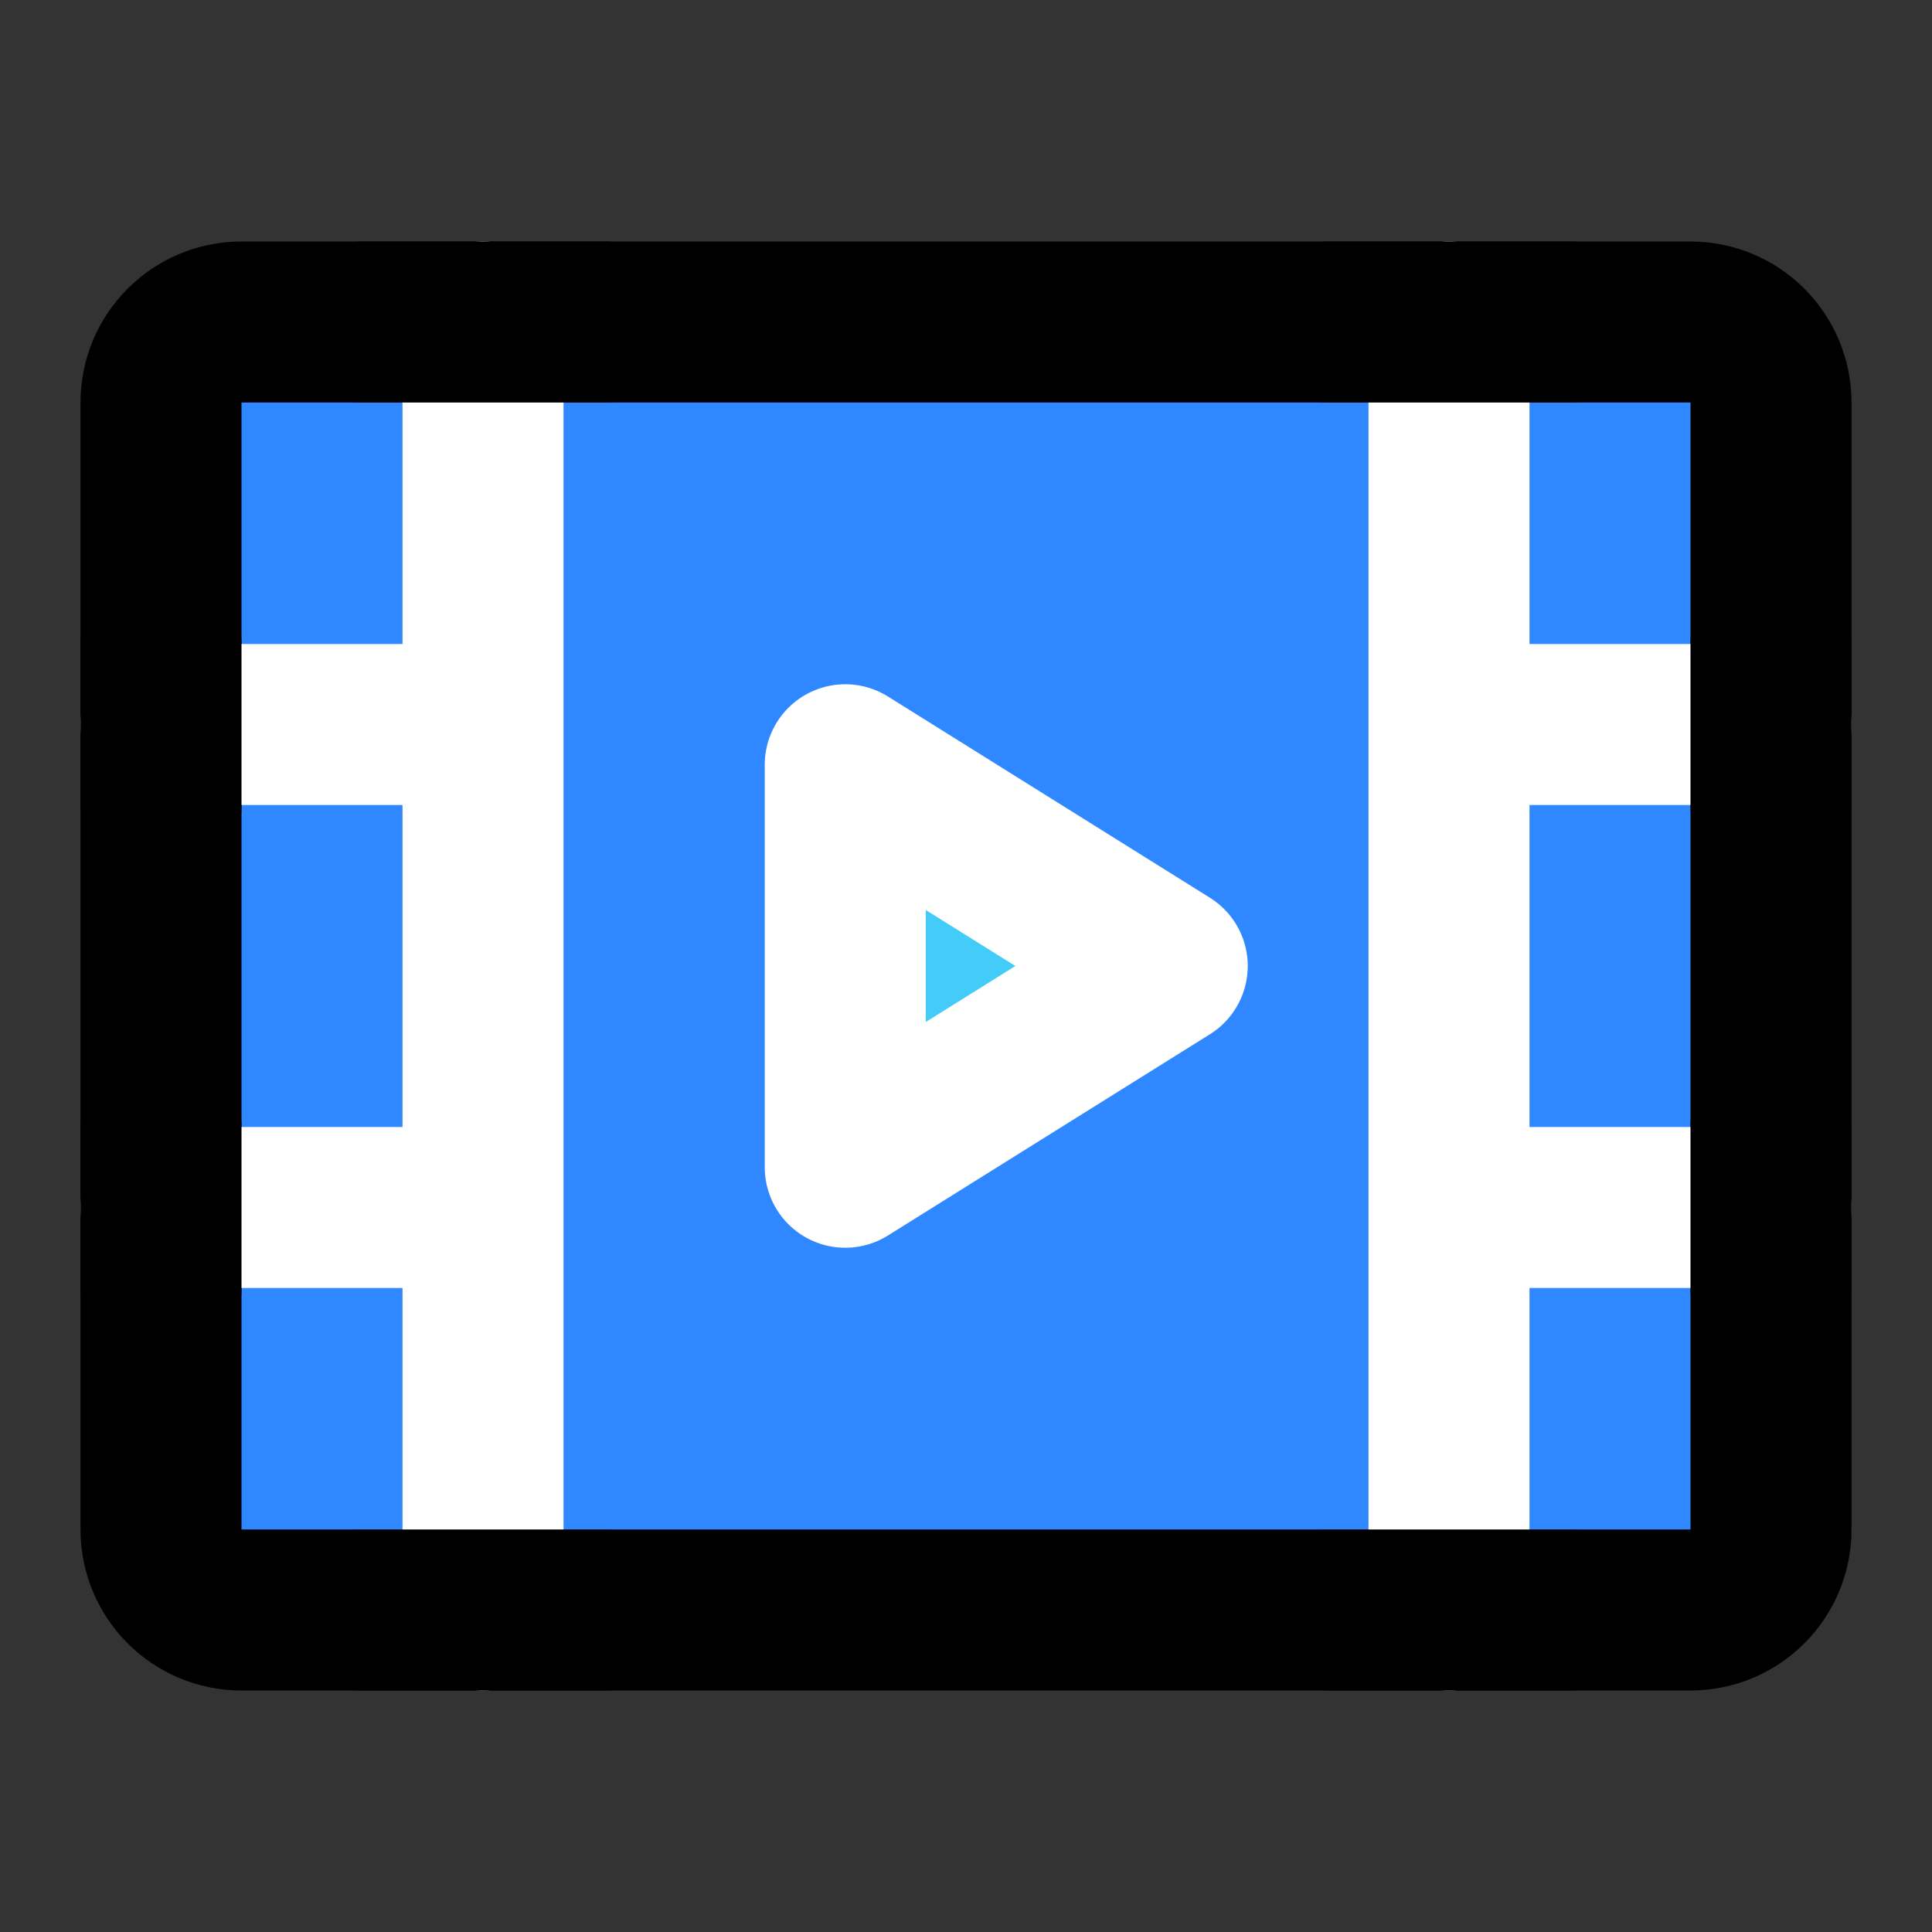
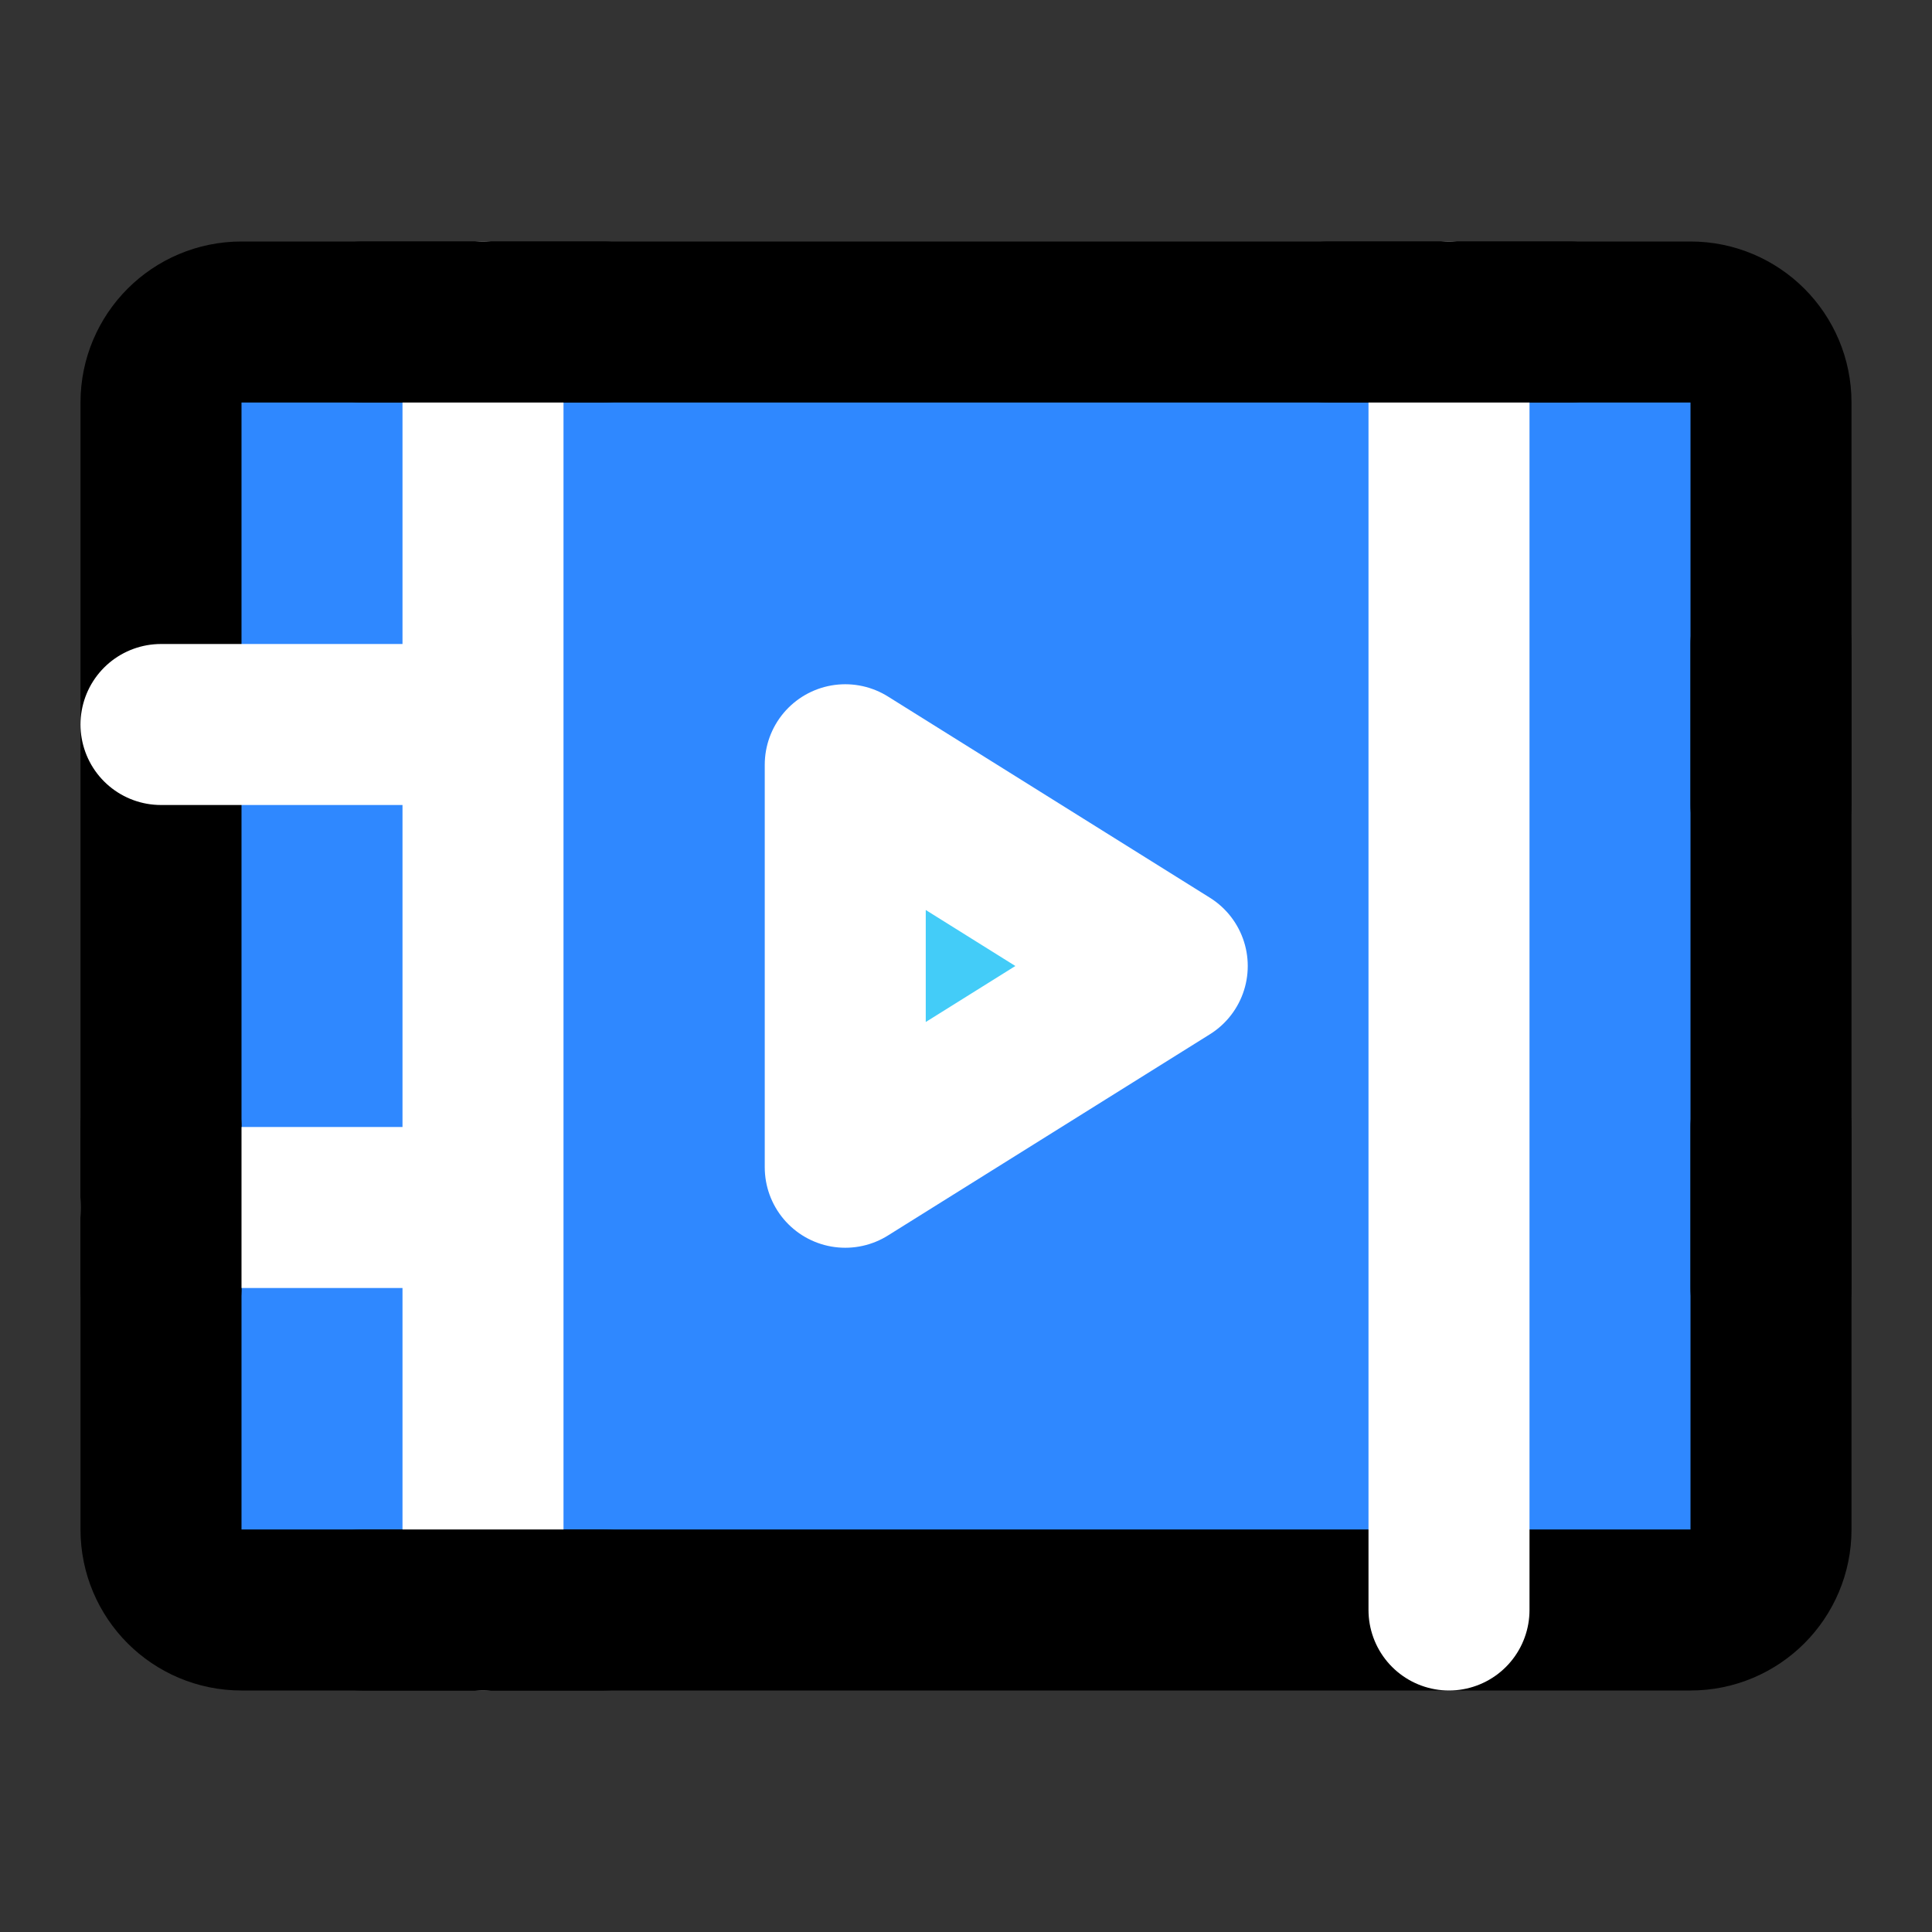
<svg xmlns="http://www.w3.org/2000/svg" width="48" height="48" viewBox="0 0 48 48" fill="none">
  <rect x="0" y="0" width="48" height="48" fill="#333333" stroke="none" />
  <path d="M4 10C4 8.895 4.895 8 6 8H42C43.105 8 44 8.895 44 10V38C44 39.105 43.105 40 42 40H6C4.895 40 4 39.105 4 38V10Z" fill="#2F88FF" stroke="black" stroke-width="4" stroke-linejoin="round" />
  <path d="M36 8V40" stroke="white" stroke-width="4" stroke-linecap="round" stroke-linejoin="round" />
  <path d="M12 8V40" stroke="white" stroke-width="4" stroke-linecap="round" stroke-linejoin="round" />
-   <path d="M38 18H44" stroke="white" stroke-width="4" stroke-linecap="round" stroke-linejoin="round" />
-   <path d="M38 30H44" stroke="white" stroke-width="4" stroke-linecap="round" stroke-linejoin="round" />
  <path d="M4 18H10" stroke="white" stroke-width="4" stroke-linecap="round" stroke-linejoin="round" />
-   <path d="M4 16V20" stroke="black" stroke-width="4" stroke-linecap="round" stroke-linejoin="round" />
  <path d="M9 8H15" stroke="black" stroke-width="4" stroke-linecap="round" stroke-linejoin="round" />
  <path d="M9 40H15" stroke="black" stroke-width="4" stroke-linecap="round" stroke-linejoin="round" />
  <path d="M33 8H39" stroke="black" stroke-width="4" stroke-linecap="round" stroke-linejoin="round" />
-   <path d="M33 40H39" stroke="black" stroke-width="4" stroke-linecap="round" stroke-linejoin="round" />
  <path d="M4 30H10" stroke="white" stroke-width="4" stroke-linecap="round" stroke-linejoin="round" />
  <path d="M4 28V32" stroke="black" stroke-width="4" stroke-linecap="round" stroke-linejoin="round" />
  <path d="M44 28V32" stroke="black" stroke-width="4" stroke-linecap="round" stroke-linejoin="round" />
  <path d="M44 16V20" stroke="black" stroke-width="4" stroke-linecap="round" stroke-linejoin="round" />
-   <path d="M21 19L29 24L21 29V19Z" fill="#43CCF8" stroke="white" stroke-width="4" stroke-linejoin="round" />
+   <path d="M21 19L29 24L21 29Z" fill="#43CCF8" stroke="white" stroke-width="4" stroke-linejoin="round" />
</svg>